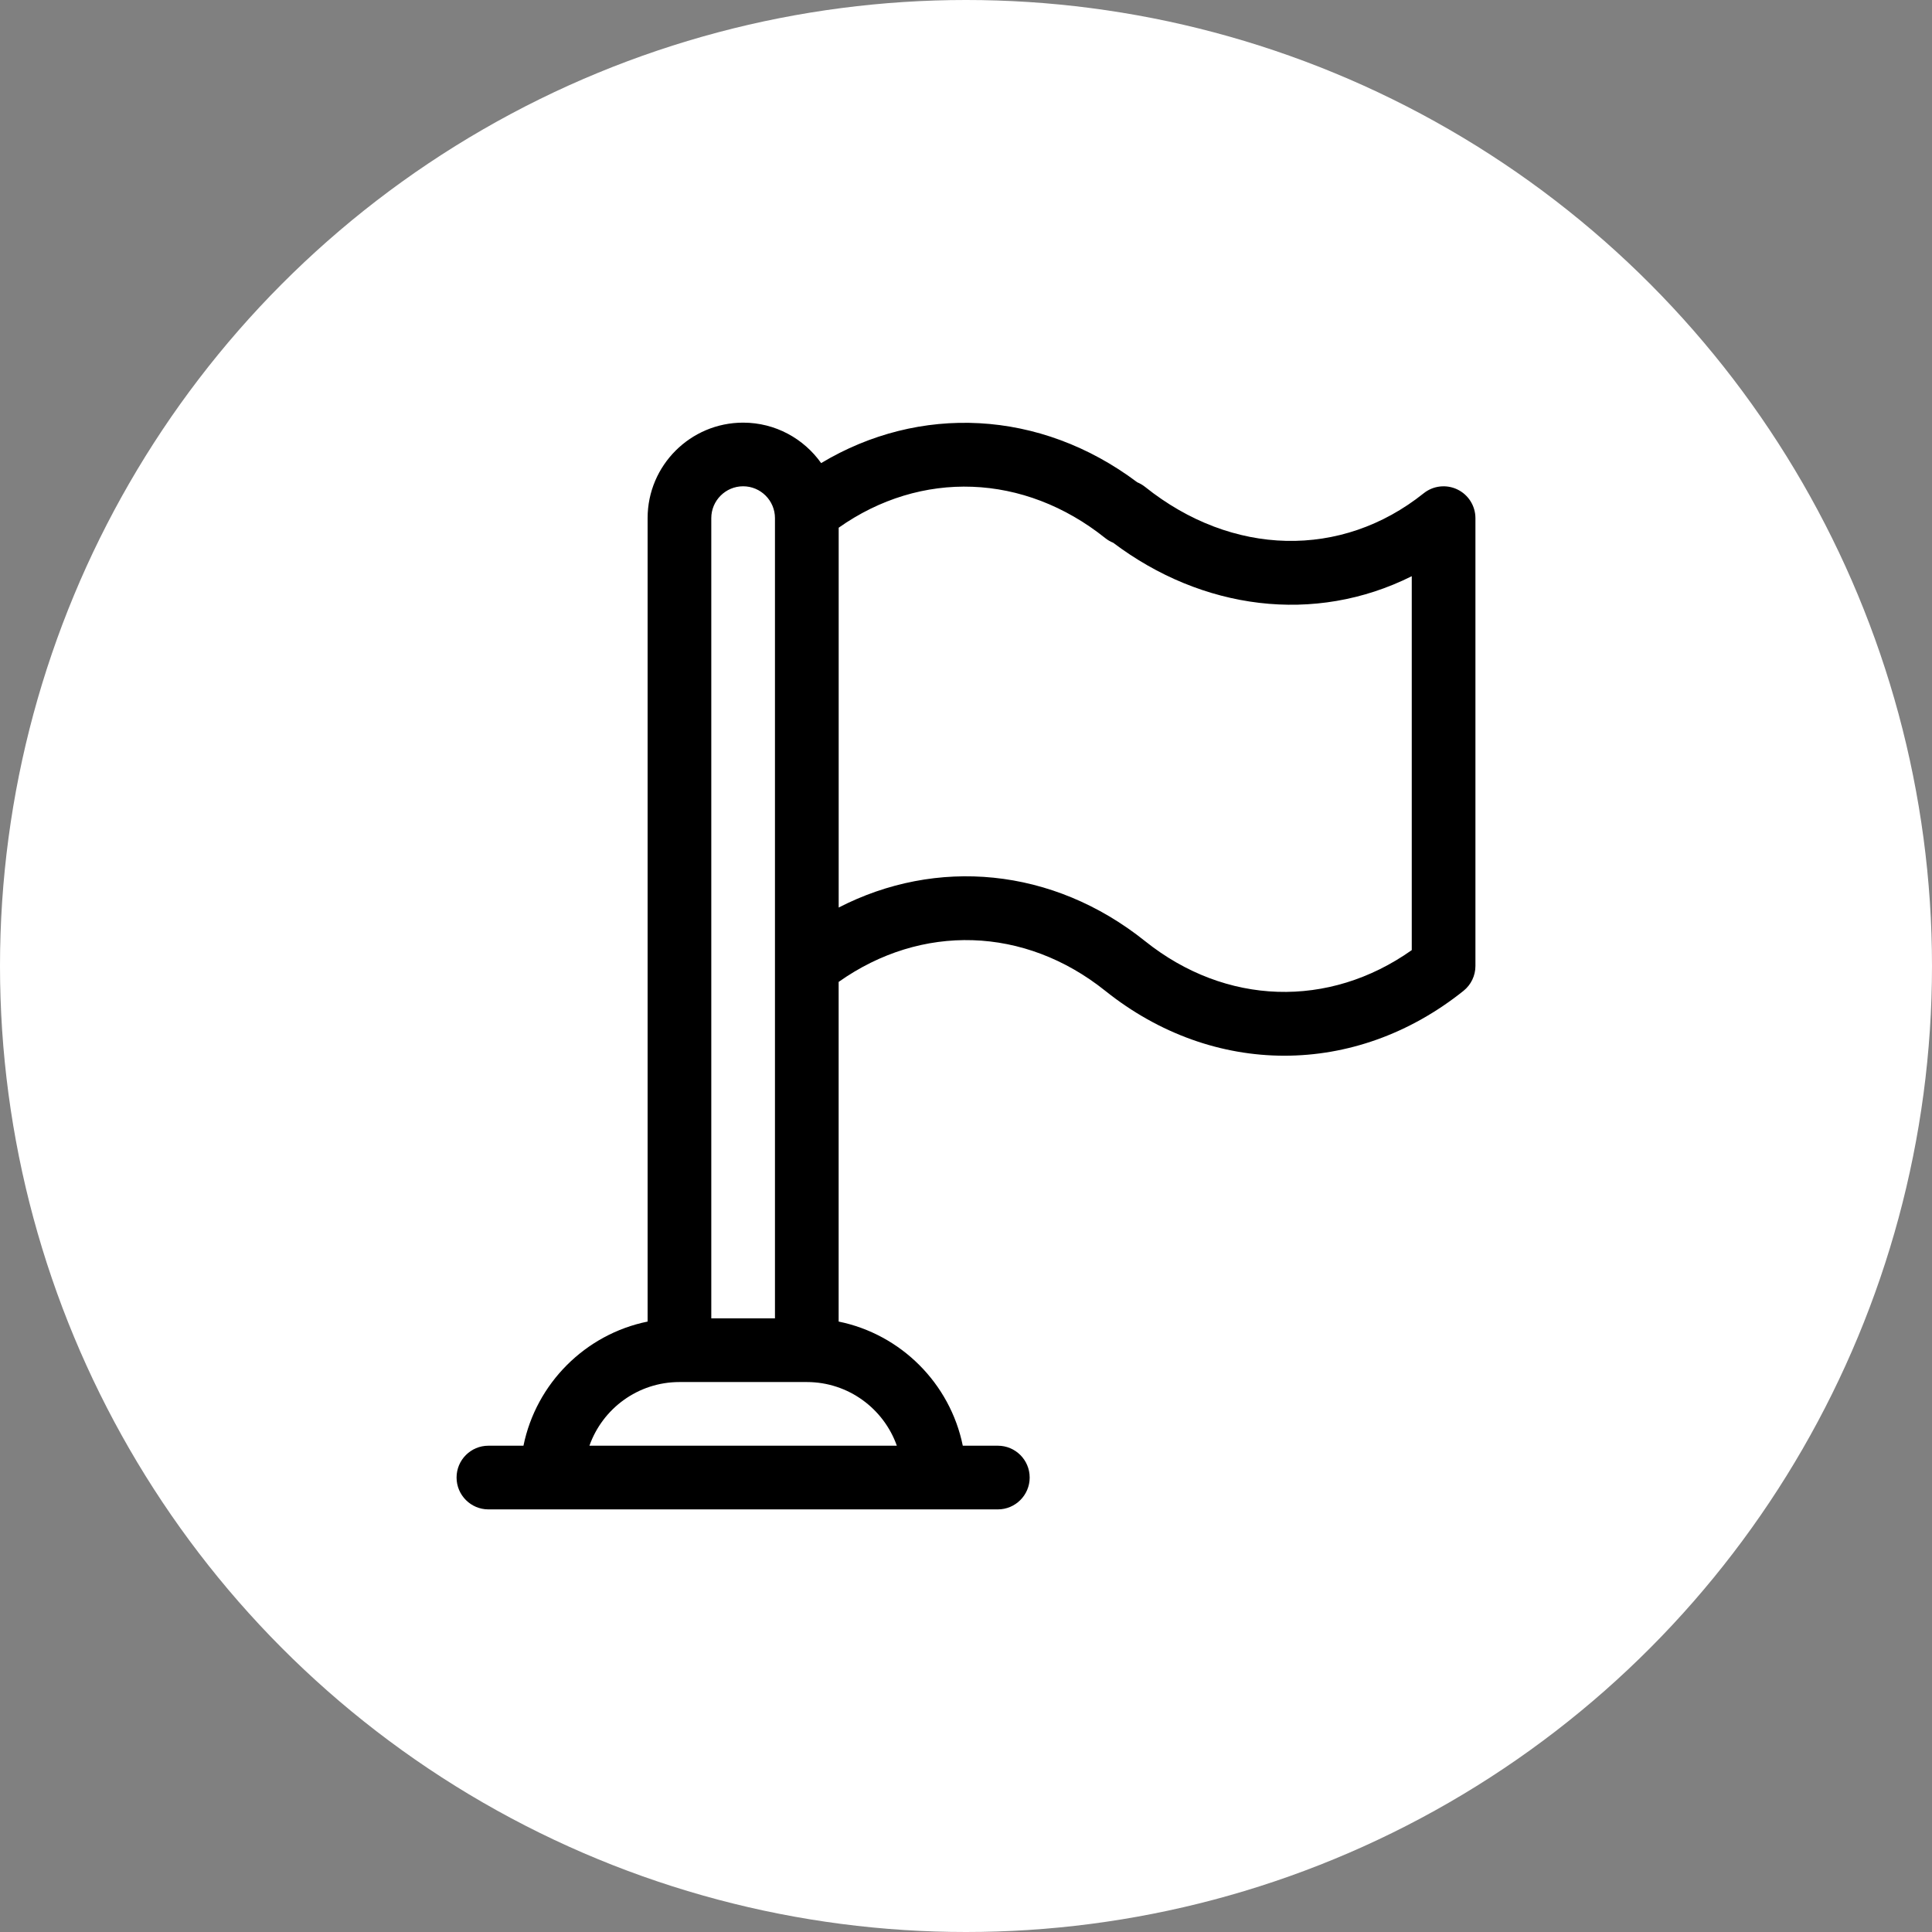
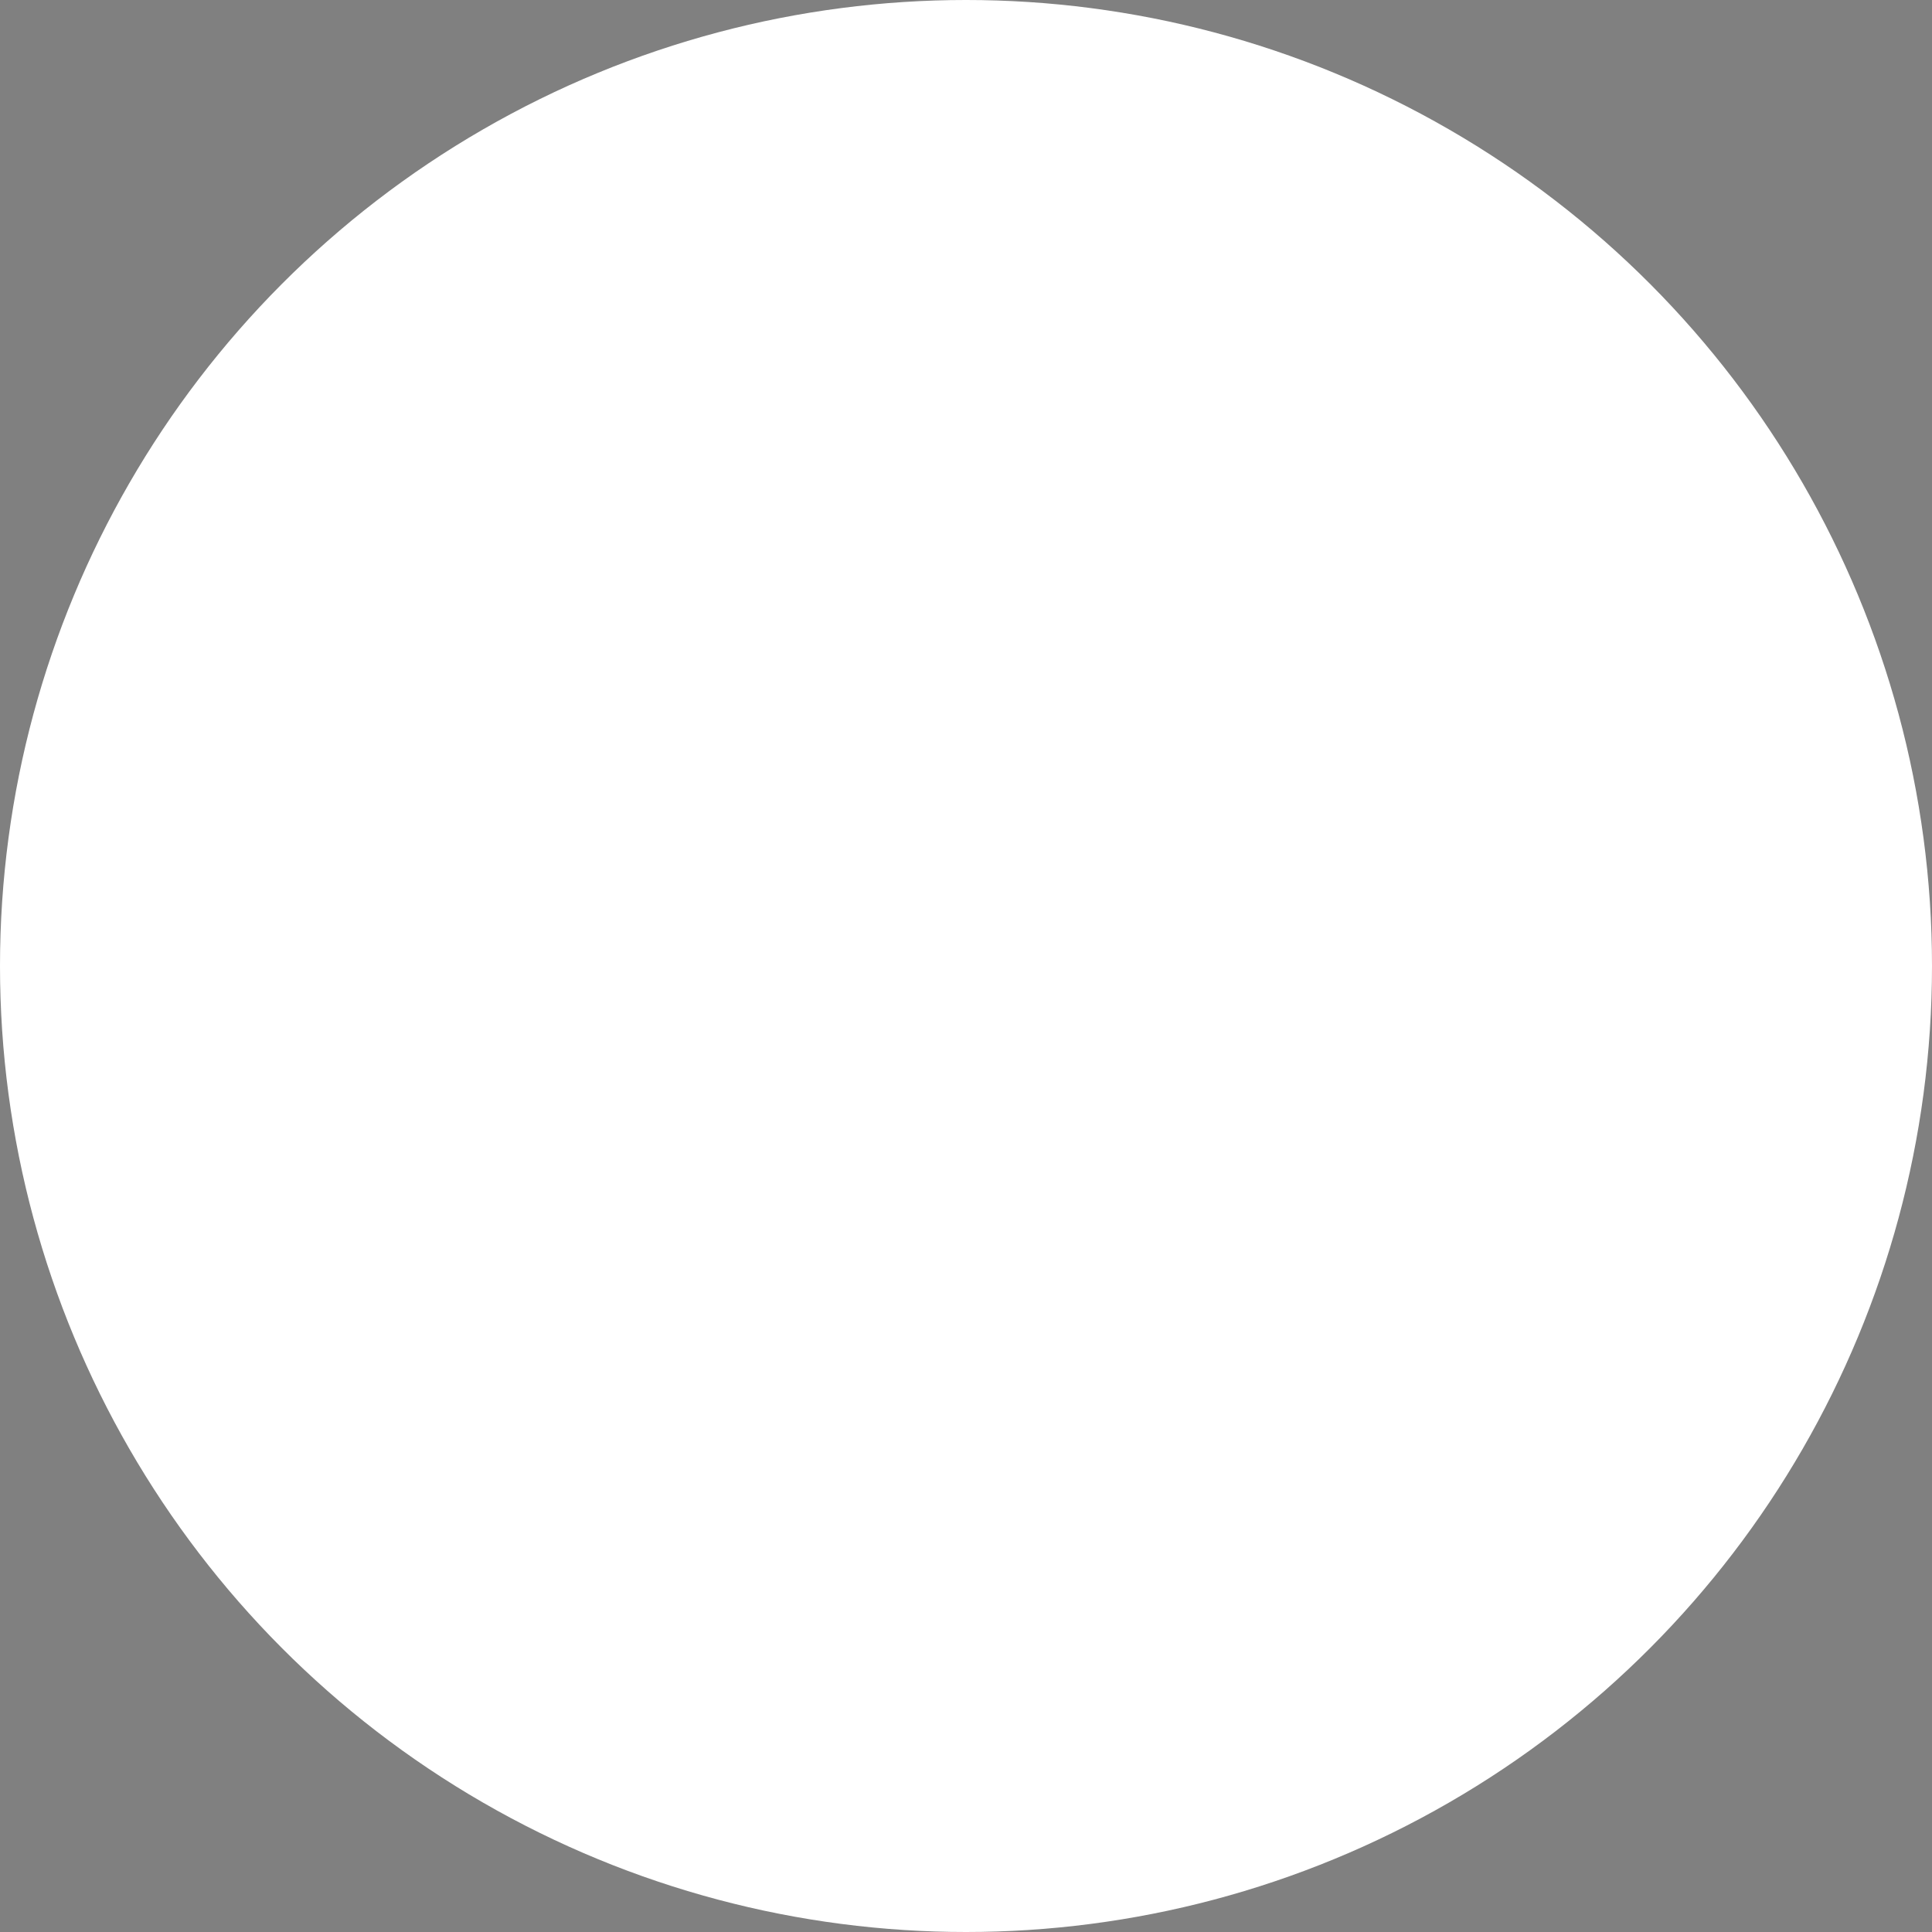
<svg xmlns="http://www.w3.org/2000/svg" width="50" height="50" viewBox="0 0 50 50">
  <rect x="0" y="0" width="50" height="50" fill="#808080" stroke="none" />
  <g fill="none" fill-rule="evenodd">
    <circle cx="25" cy="25" r="25" fill="#FFF" />
-     <path fill="#000" d="M37.717 12.667c-.286-.137-.625-.099-.872.099-2.128 1.702-4.958 1.637-7.21-.165-.063-.05-.132-.09-.204-.12-2.52-1.893-5.644-2.017-8.18-.496-.448-.633-1.186-1.047-2.019-1.047-1.363 0-2.472 1.108-2.472 2.471v20.793c-1.612.328-2.884 1.6-3.213 3.213h-.907c-.455 0-.824.368-.824.824 0 .455.37.824.824.824h13.184c.455 0 .824-.37.824-.824 0-.456-.369-.824-.824-.824h-.907c-.328-1.612-1.601-2.885-3.213-3.213v-8.79c2.142-1.516 4.813-1.44 6.901.231 2.792 2.234 6.467 2.243 9.27 0 .195-.156.309-.393.309-.643V13.41c0-.317-.182-.606-.467-.743zm-19.309.742c0-.454.37-.824.824-.824.455 0 .824.37.824.824v20.71h-1.648v-20.71zm4.802 24.006h-7.956c.34-.96 1.256-1.648 2.33-1.648h3.296c1.074 0 1.99.688 2.33 1.648zm13.326-12.826c-2.143 1.516-4.813 1.438-6.901-.232-2.402-1.922-5.409-2.167-7.93-.87v-9.83c2.129-1.503 4.798-1.412 6.9.27.063.05.131.09.204.119 2.301 1.735 5.209 2.125 7.727.866v9.677z" />
  </g>
</svg>